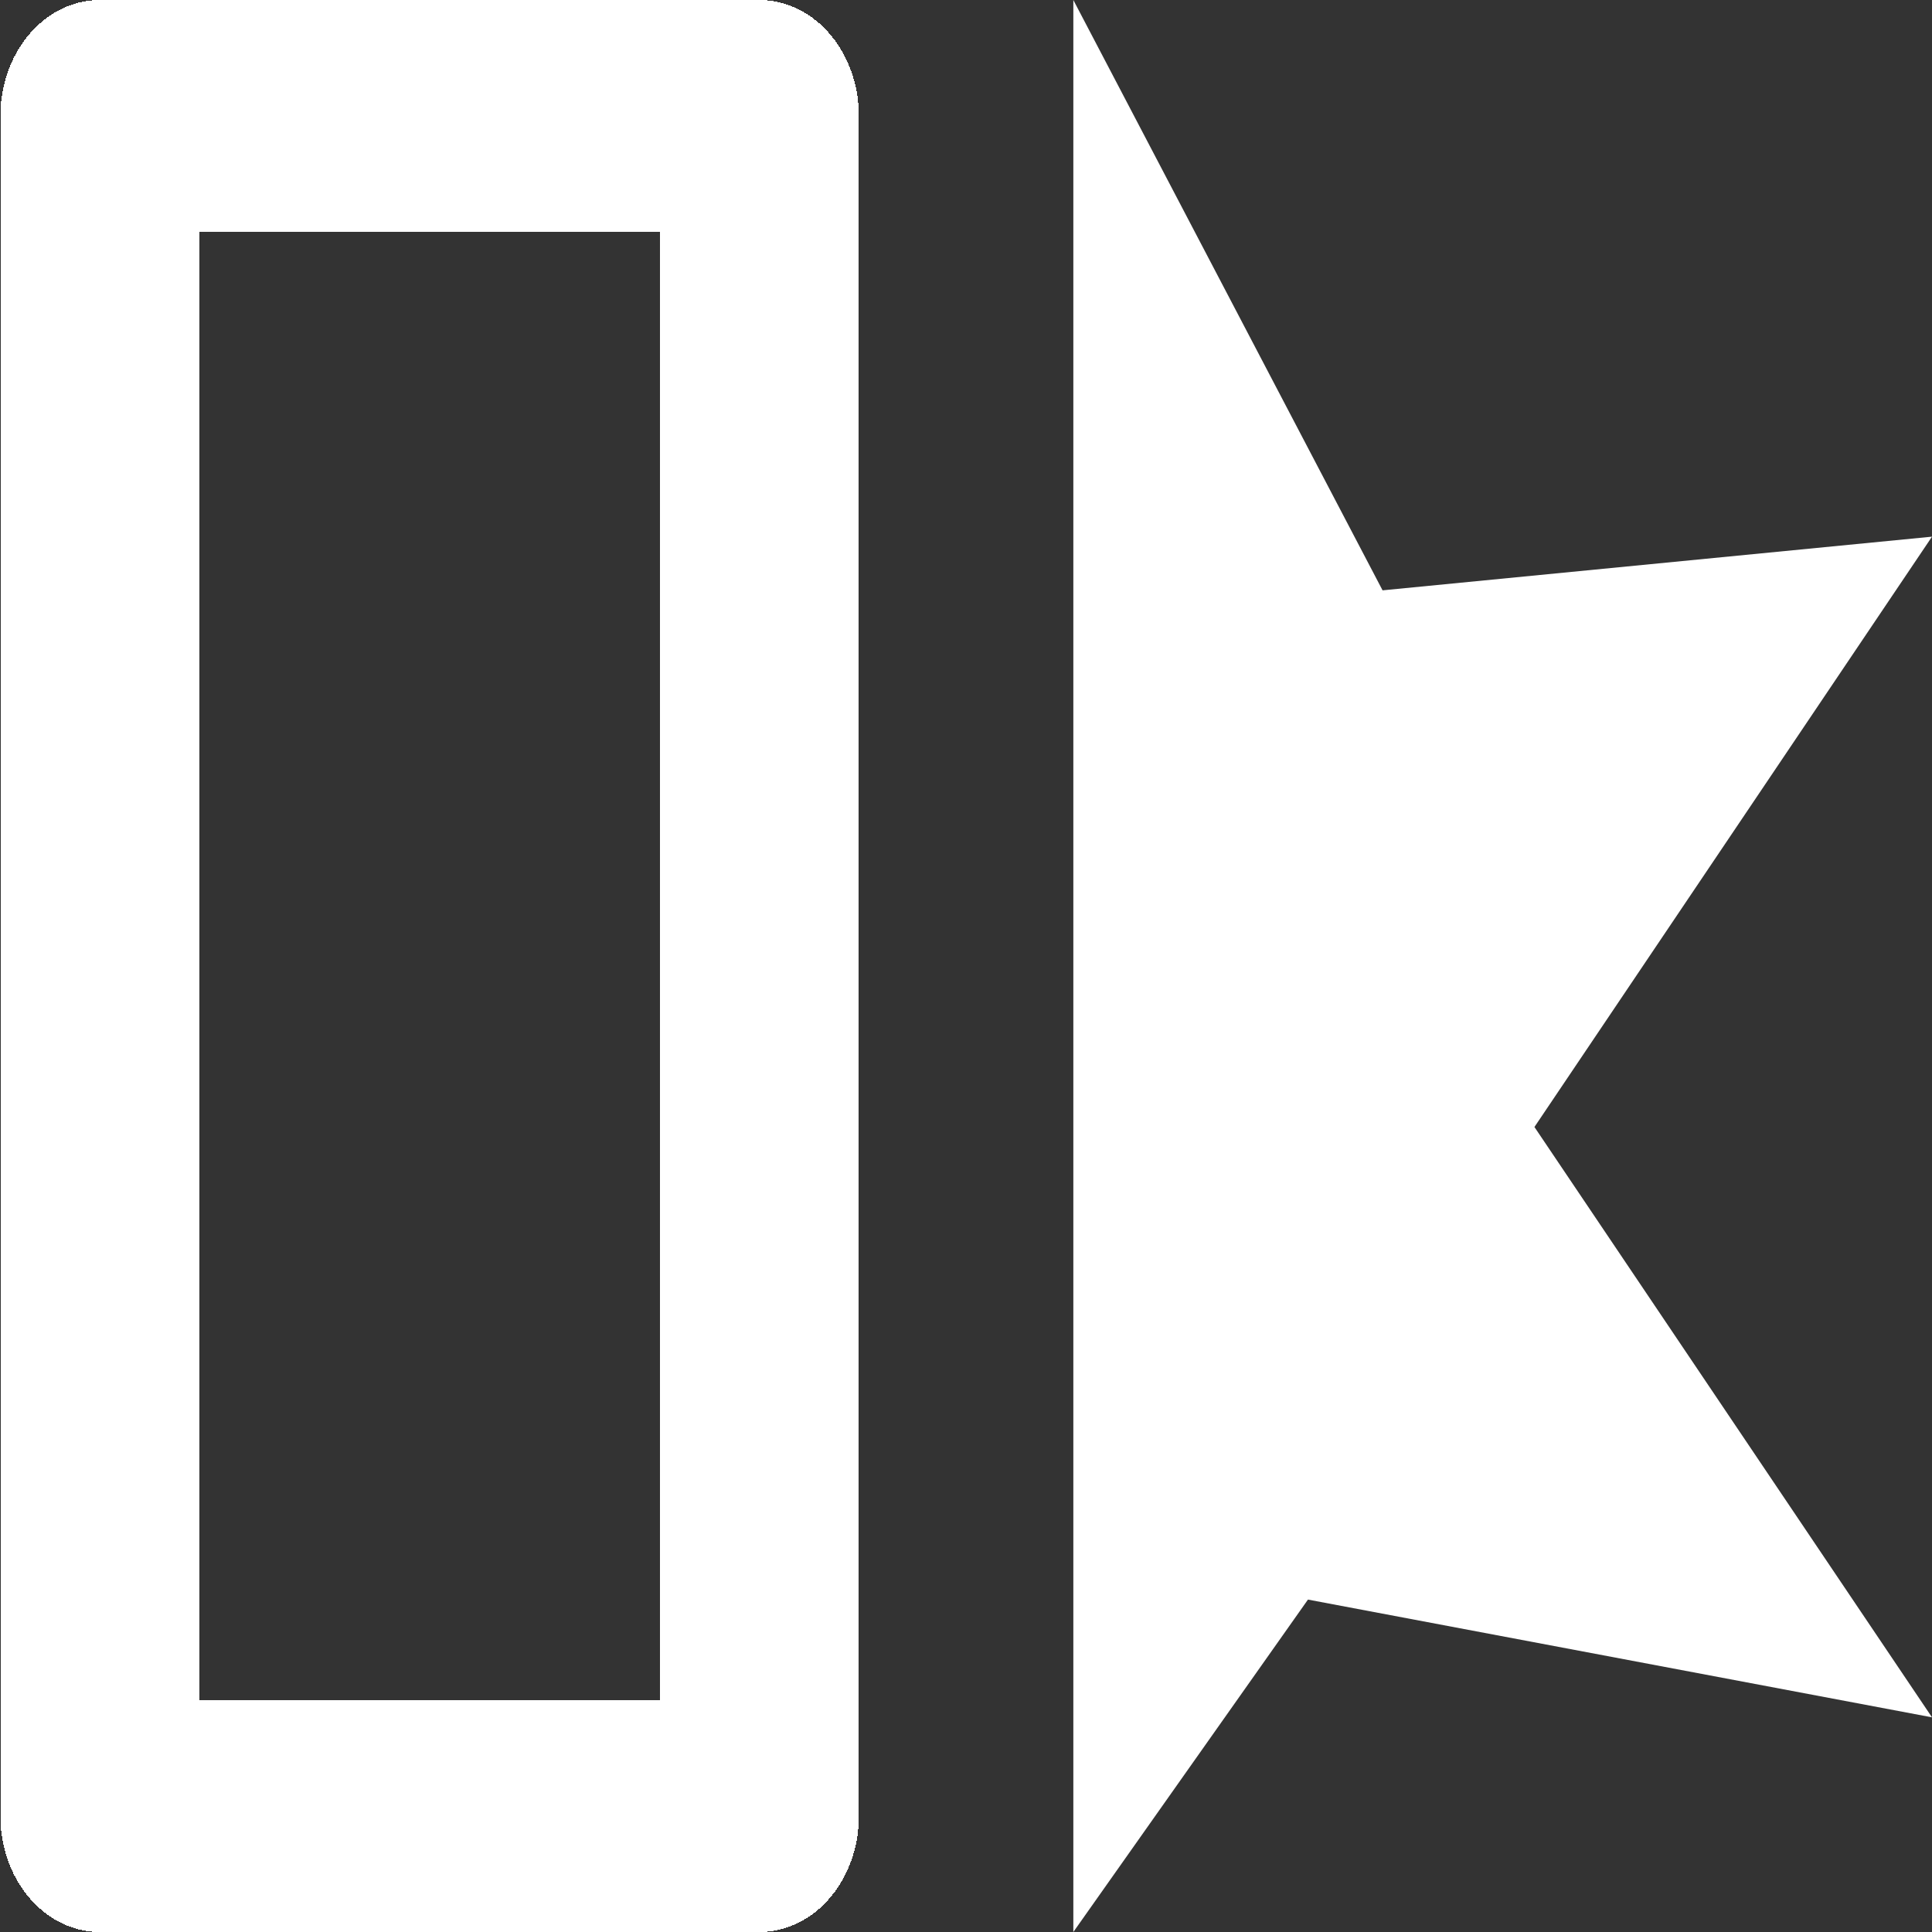
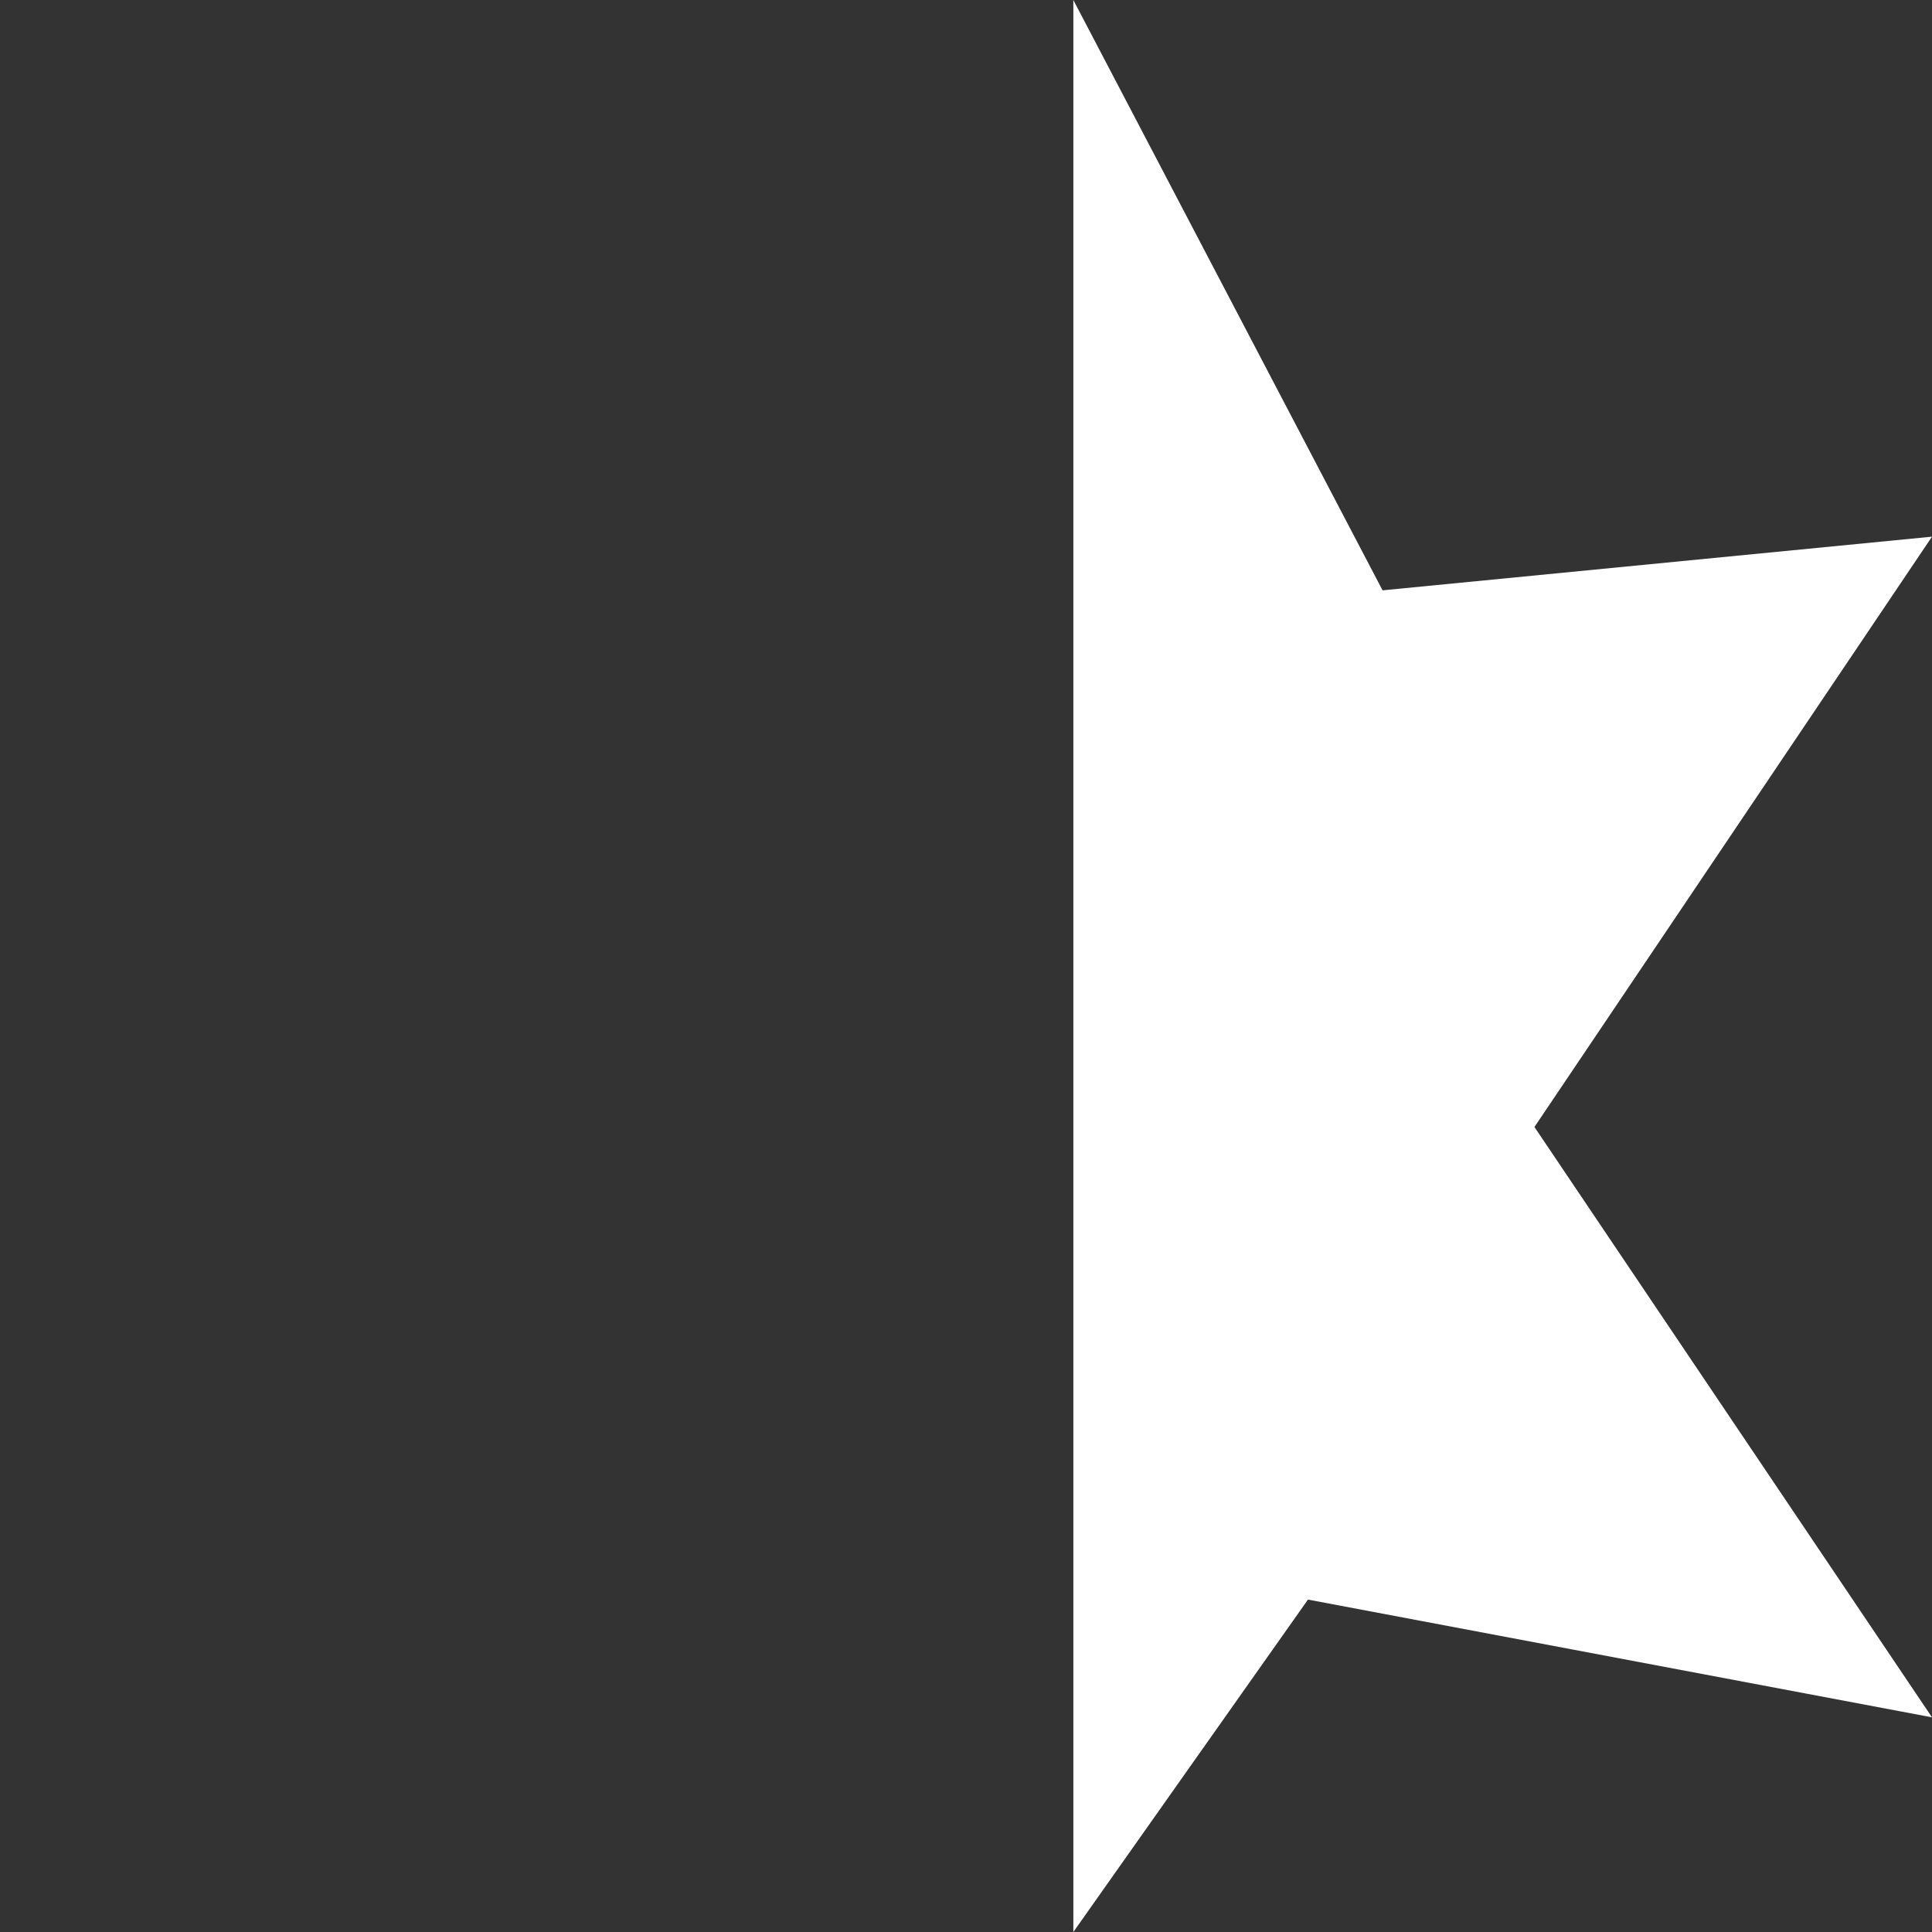
<svg xmlns="http://www.w3.org/2000/svg" xmlns:ns1="http://www.inkscape.org/namespaces/inkscape" xmlns:ns2="http://sodipodi.sourceforge.net/DTD/sodipodi-0.dtd" ns1:version="1.0beta2 (654b821, 2020-03-27)" ns2:docname="frame-styles.svg" id="svg910" xml:space="preserve" viewBox="0 0 18 18" version="1.1" height="18" width="18">
  <rect x="0" y="0" width="18" height="18" fill="#333333" stroke="none" />
  <defs id="defs914" />
  <ns2:namedview ns1:current-layer="svg910" ns1:window-maximized="0" ns1:window-y="0" ns1:window-x="0" ns1:cy="9" ns1:cx="9" ns1:zoom="41.777778" ns1:pagecheckerboard="true" showgrid="false" id="namedview912" ns1:window-height="1064" ns1:window-width="1679" ns1:pageshadow="2" ns1:pageopacity="0" guidetolerance="10" gridtolerance="10" objecttolerance="10" borderopacity="1" bordercolor="#666666" pagecolor="#ffffff" />
  <path ns2:nodetypes="cccccccc" ns1:connector-curvature="0" id="path904" style="stroke-width:1;paint-order:markers stroke fill" stop-color="#000000" fill="#ffffff" d="M 10,0 12.881,5.5 18,5 14.296,10.5 18,16 12.186,14.903 10,18 Z" />
  <g style="stroke-width:1.08" id="g908" shape-rendering="crispEdges" transform="matrix(0,1,-0.857,0,18.472,-0.008)">
-     <path ns1:connector-curvature="0" id="path906" stroke-width="2.16" stroke-linejoin="round" stroke-linecap="square" stroke-dashoffset="6.805" stroke="#ffffff" fill="none" d="m 1.088,13.297 h 15.84 v 7.173 H 1.088 Z" />
-   </g>
+     </g>
</svg>